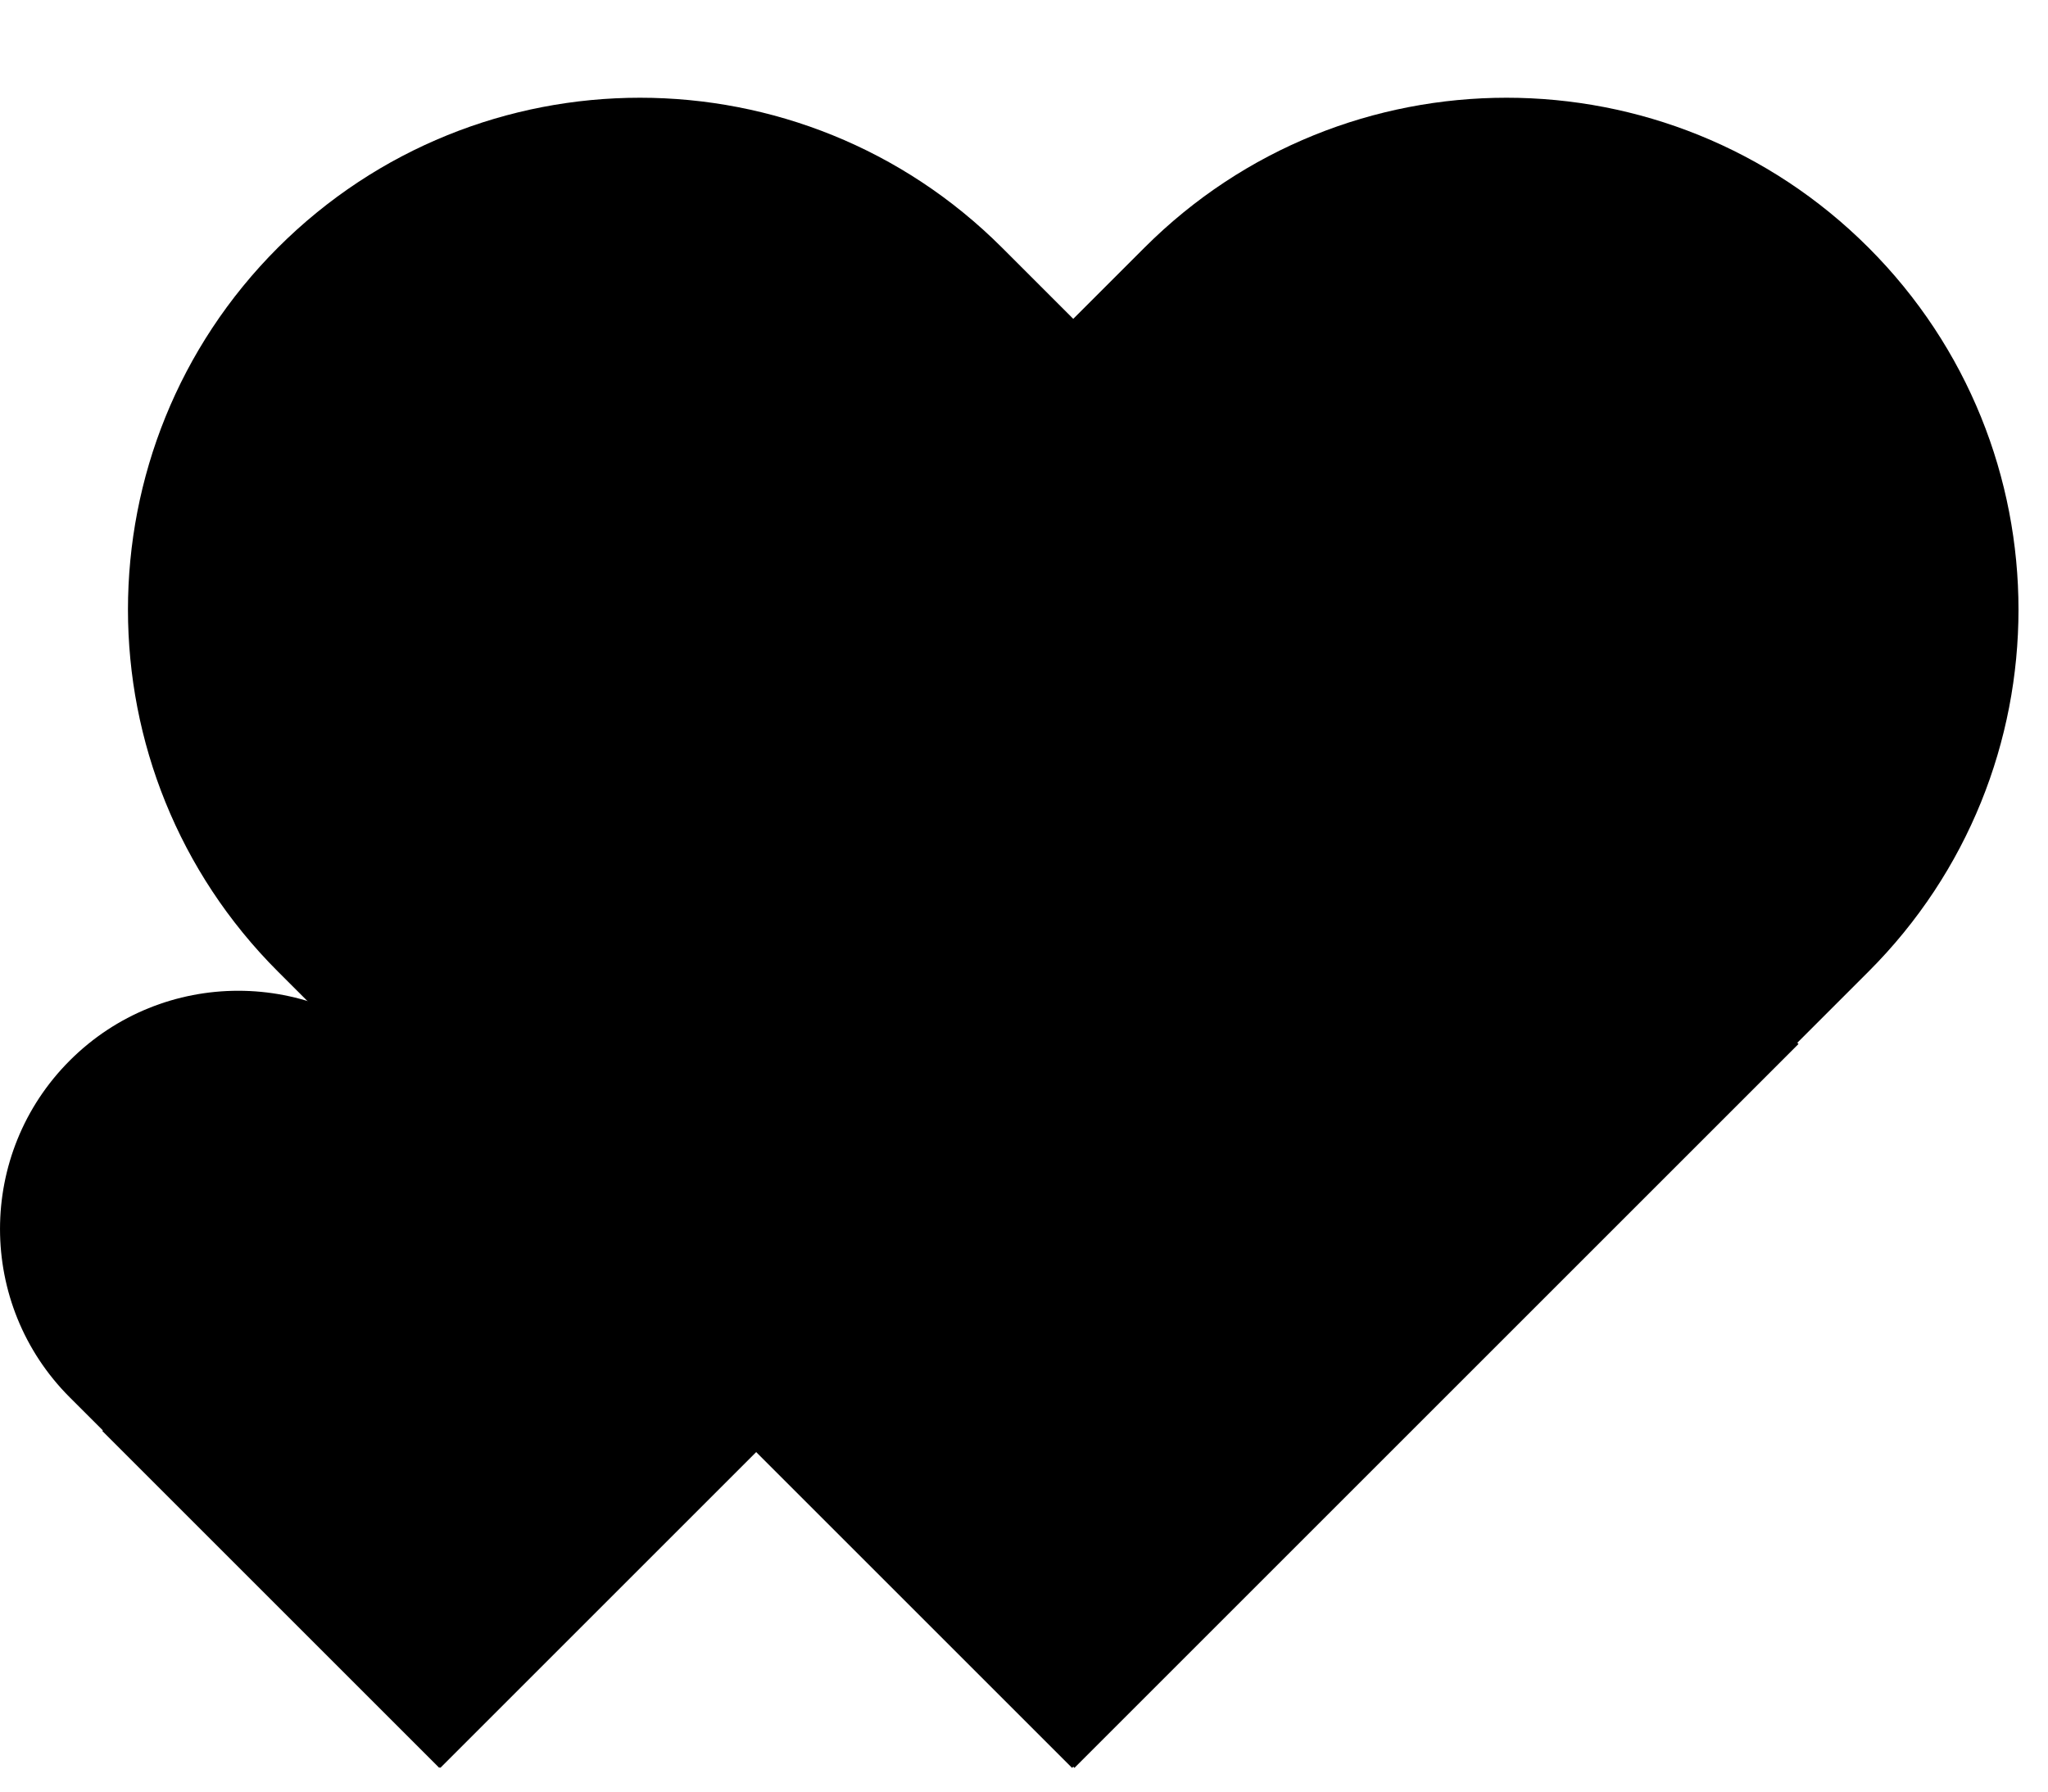
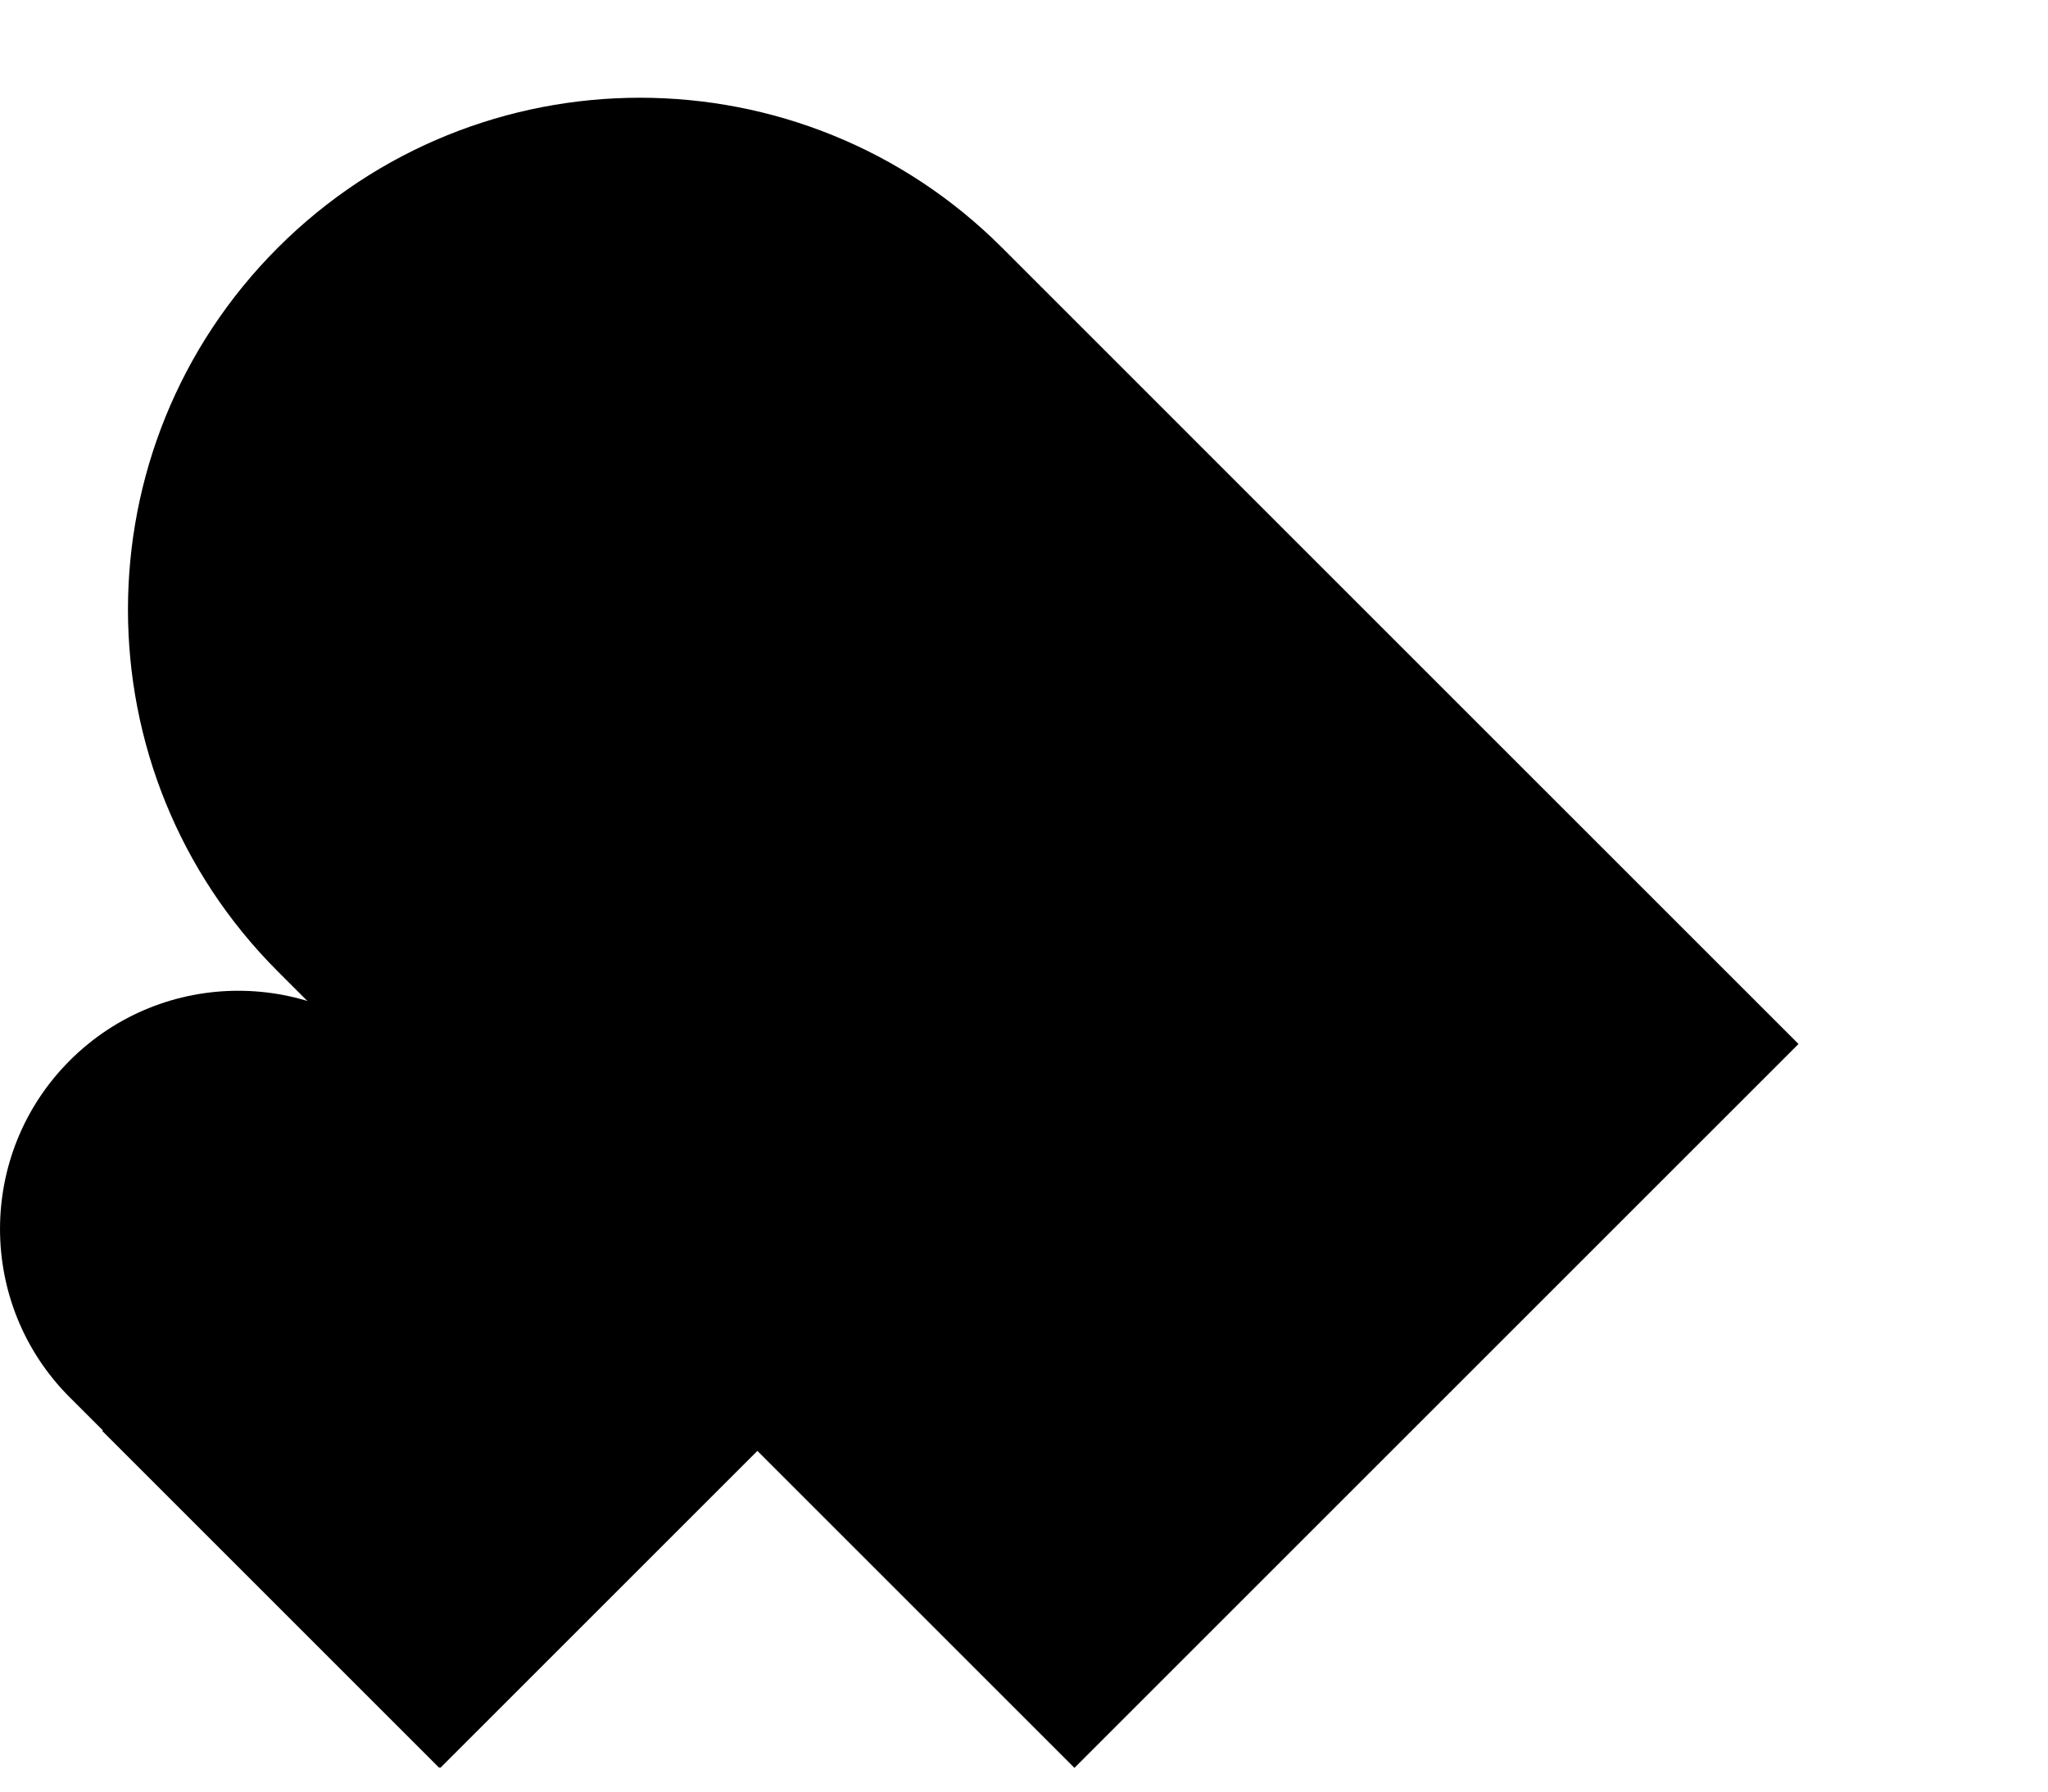
<svg xmlns="http://www.w3.org/2000/svg" width="40" height="35" viewBox="0 0 40 35" fill="none">
-   <path d="M22.353 4.838C26.258 0.933 32.59 0.933 36.495 4.838C40.4 8.743 40.4 15.075 36.495 18.98L20.939 34.537L6.796 20.395L22.353 4.838Z" fill="#D3D3C6" style="fill:#D3D3C6;fill:color(display-p3 0.828 0.828 0.776);fill-opacity:1;" />
  <path d="M19.571 4.838C15.665 0.933 9.334 0.933 5.428 4.838C1.523 8.743 1.523 15.075 5.428 18.98L20.985 34.537L35.127 20.395L19.571 4.838Z" fill="#BCBCB1" style="fill:#BCBCB1;fill:color(display-p3 0.737 0.737 0.694);fill-opacity:1;" />
  <path d="M9.237 20.718C11.054 18.901 14 18.901 15.817 20.718C17.634 22.535 17.634 25.482 15.817 27.299L15.169 27.944L15.181 27.956L8.601 34.536L8.589 34.524L8.579 34.536L1.999 27.956L2.009 27.944L1.363 27.299C-0.454 25.482 -0.454 22.535 1.363 20.718C3.18 18.901 6.126 18.901 7.943 20.718L8.589 21.364L9.237 20.718Z" fill="#808080" style="fill:#808080;fill:color(display-p3 0.502 0.502 0.502);fill-opacity:1;" />
</svg>